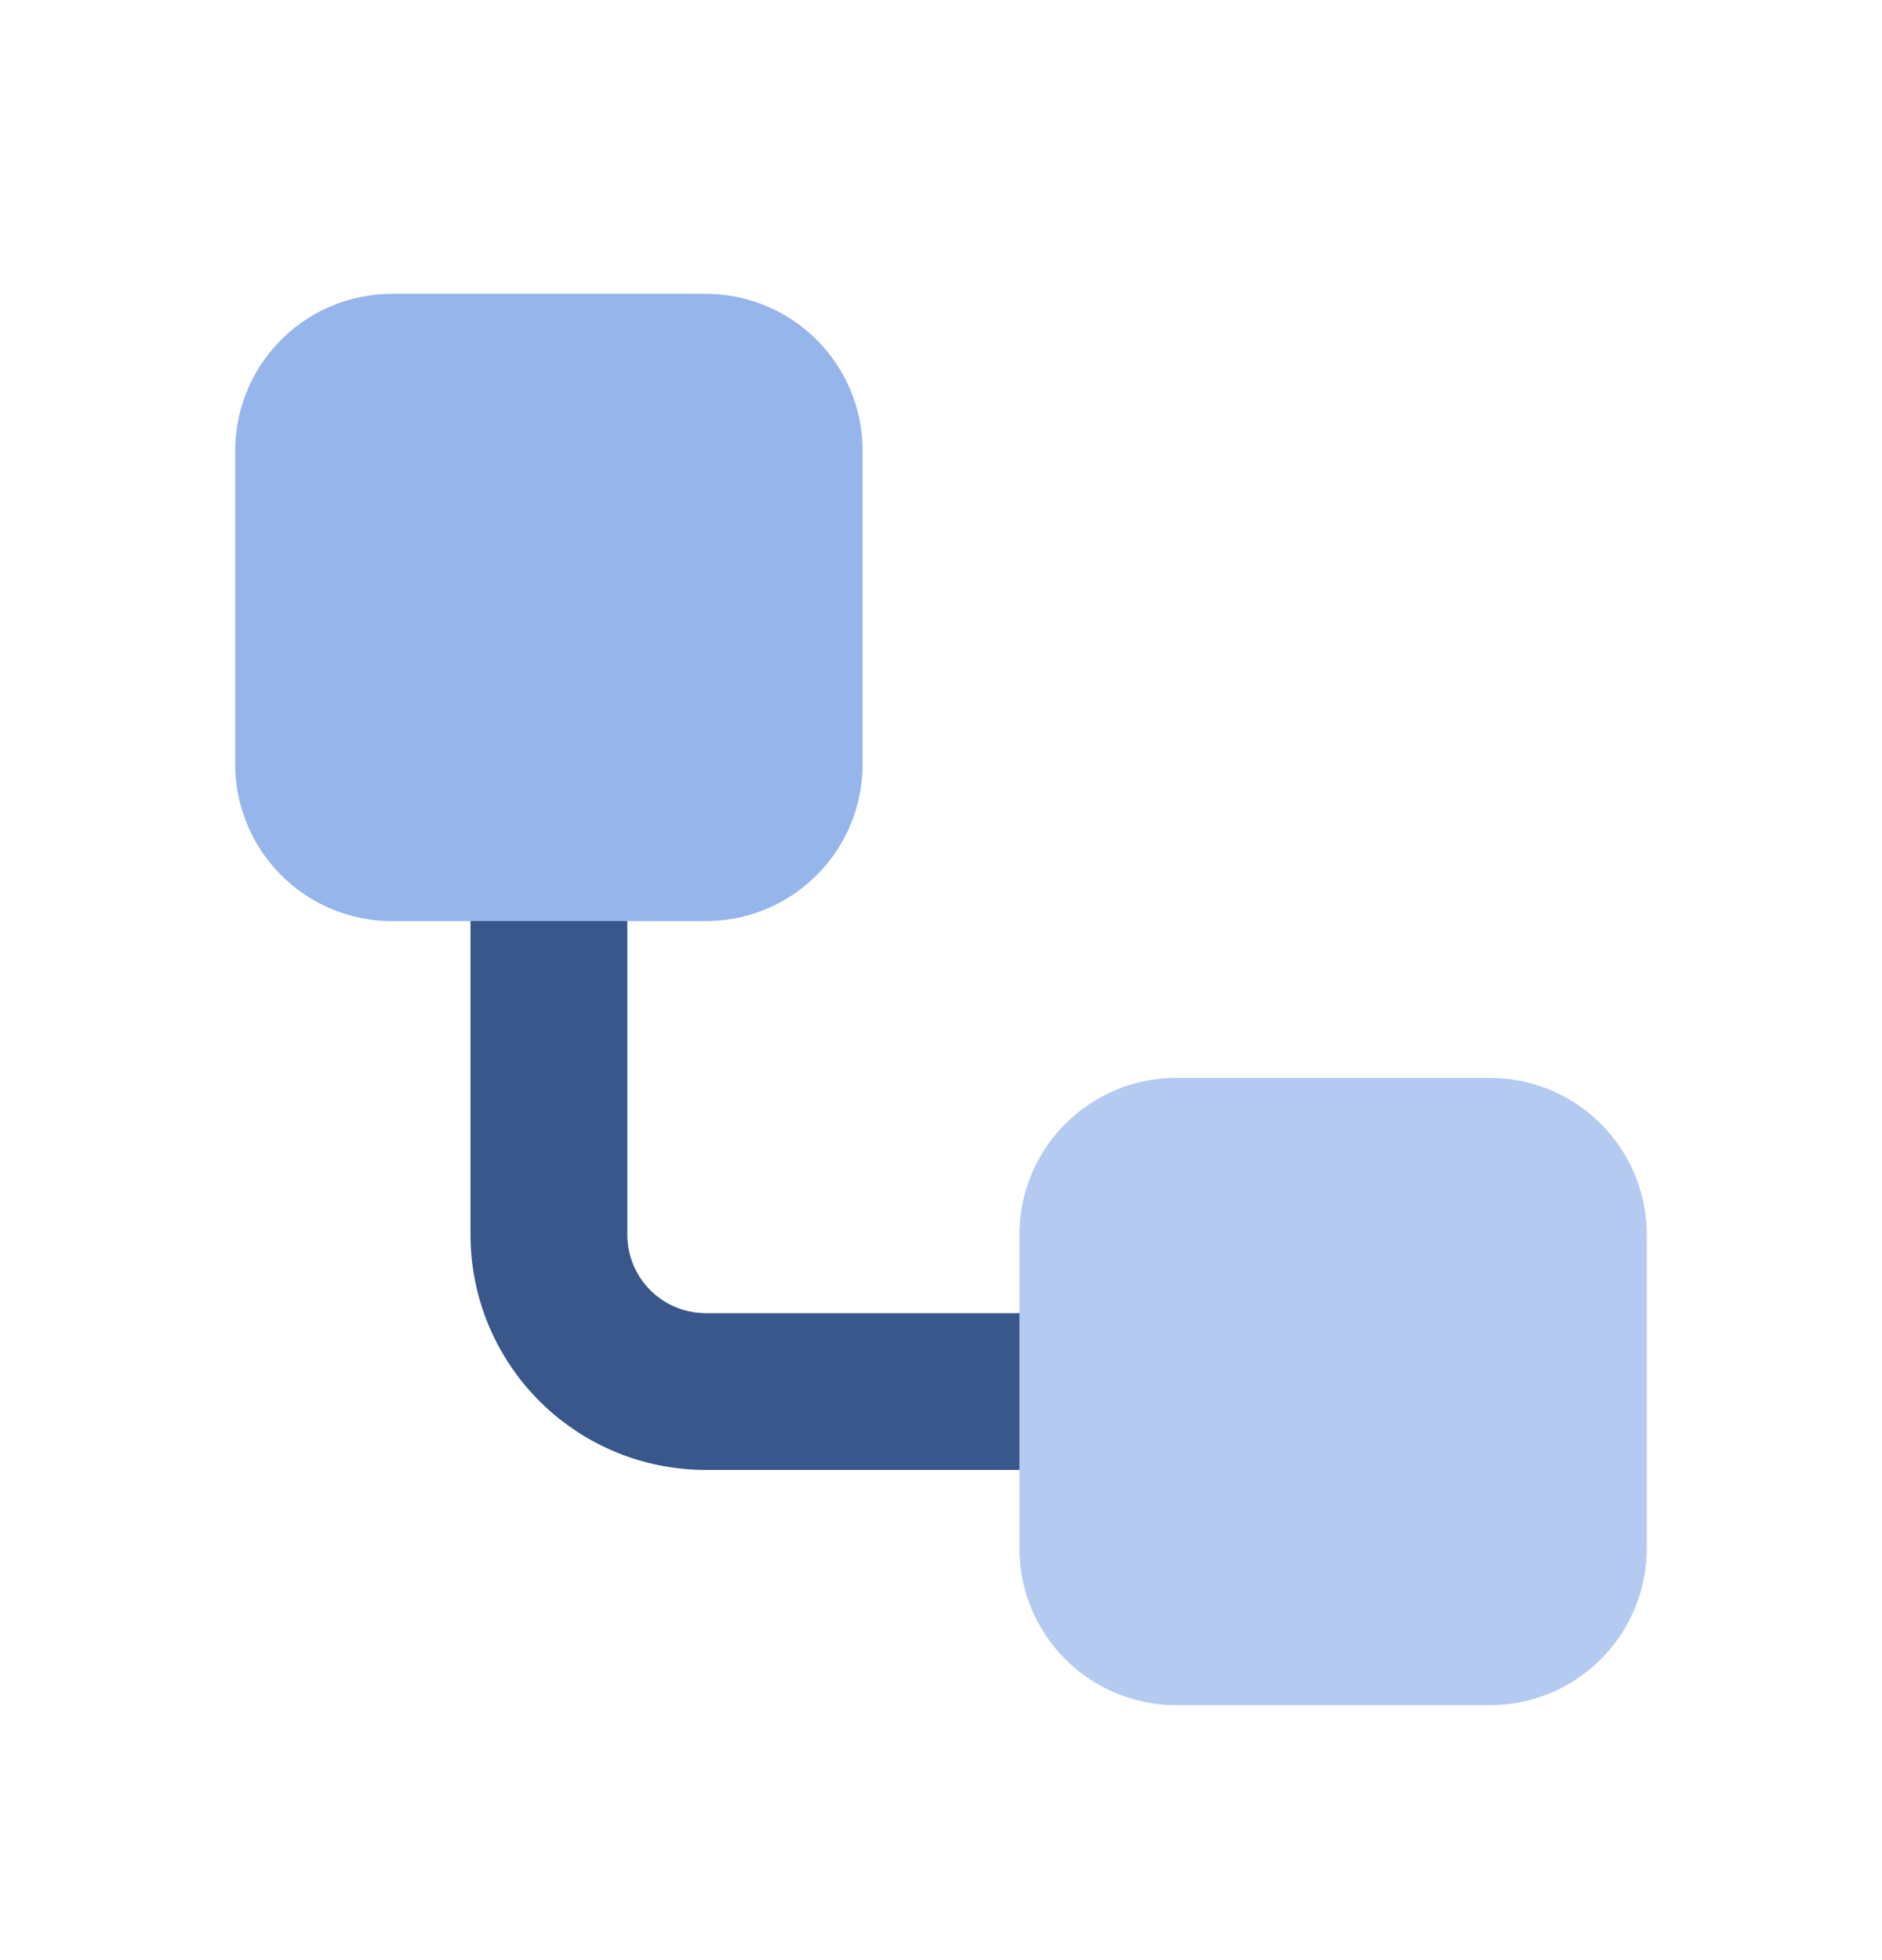
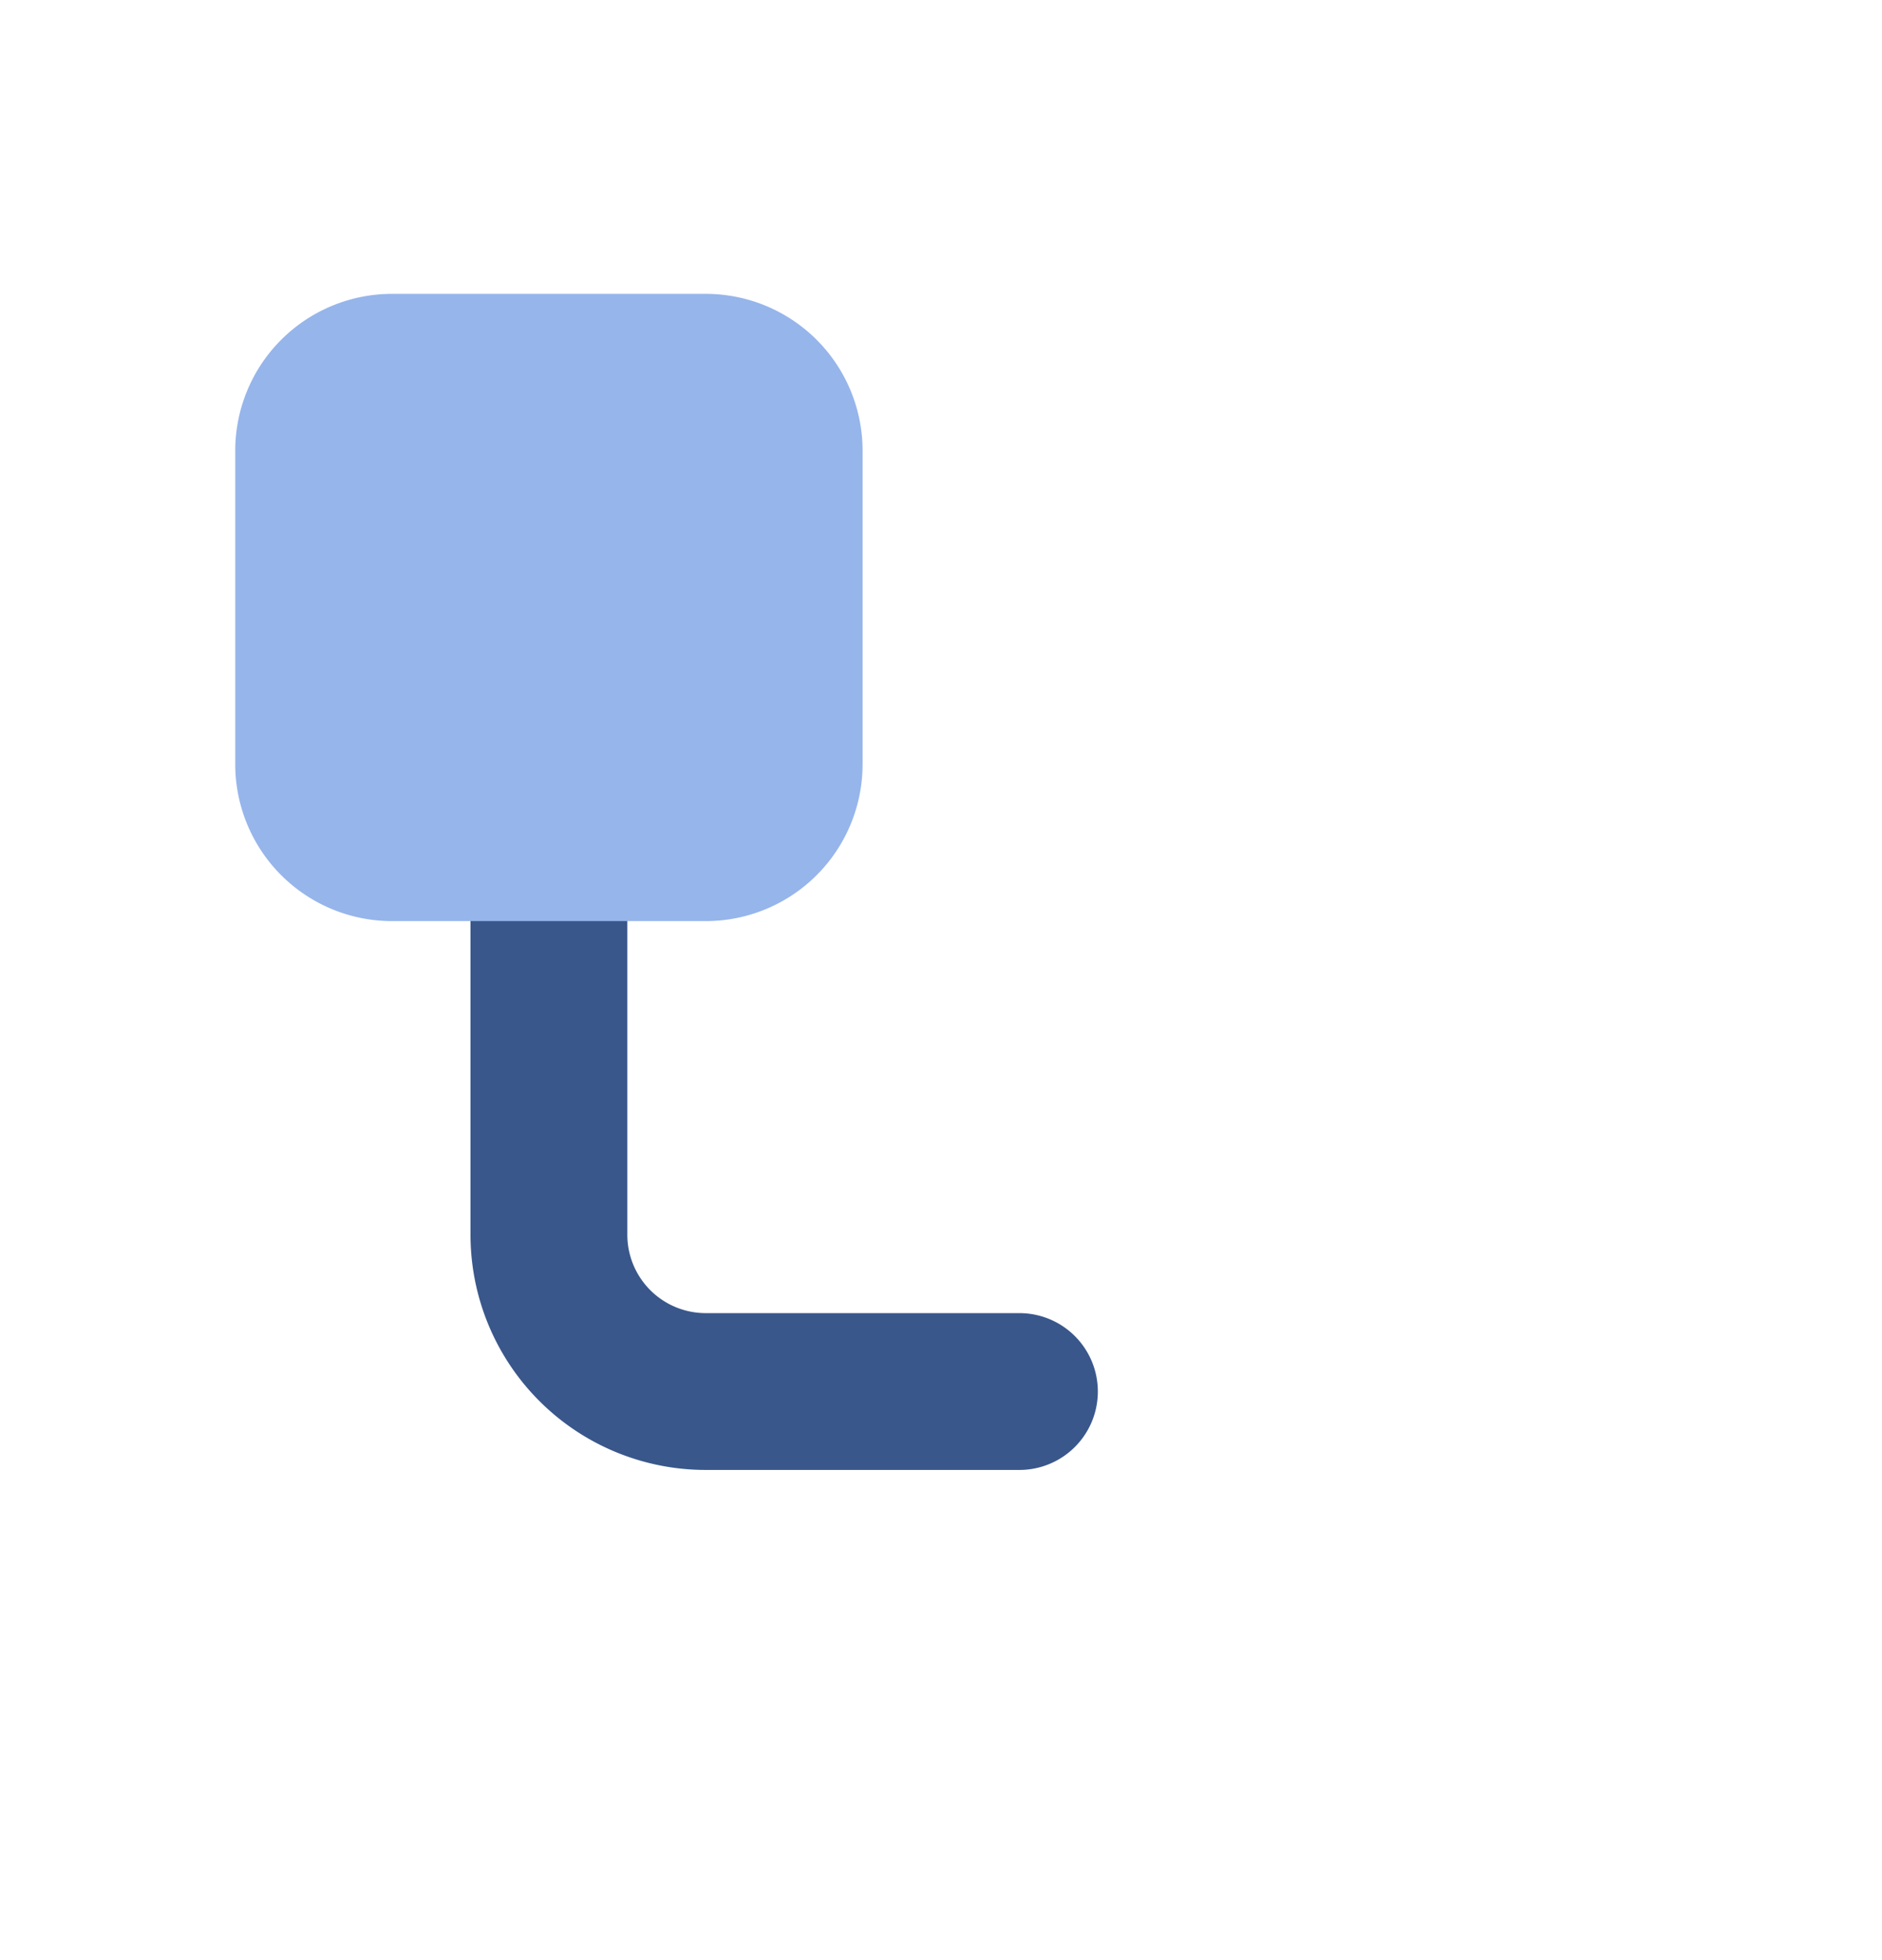
<svg xmlns="http://www.w3.org/2000/svg" width="24" height="25" fill="none">
  <path stroke="#39578B" stroke-linecap="round" stroke-linejoin="round" stroke-width="2" d="M7 11.748v4a2 2 0 0 0 2 2h4" />
-   <path fill="#B4CAF1" d="M19 13.748h-4a2 2 0 0 0-2 2v4a2 2 0 0 0 2 2h4a2 2 0 0 0 2-2v-4a2 2 0 0 0-2-2Z" />
  <path fill="#96B5EB" d="M9 3.748H5a2 2 0 0 0-2 2v4a2 2 0 0 0 2 2h4a2 2 0 0 0 2-2v-4a2 2 0 0 0-2-2Z" />
</svg>